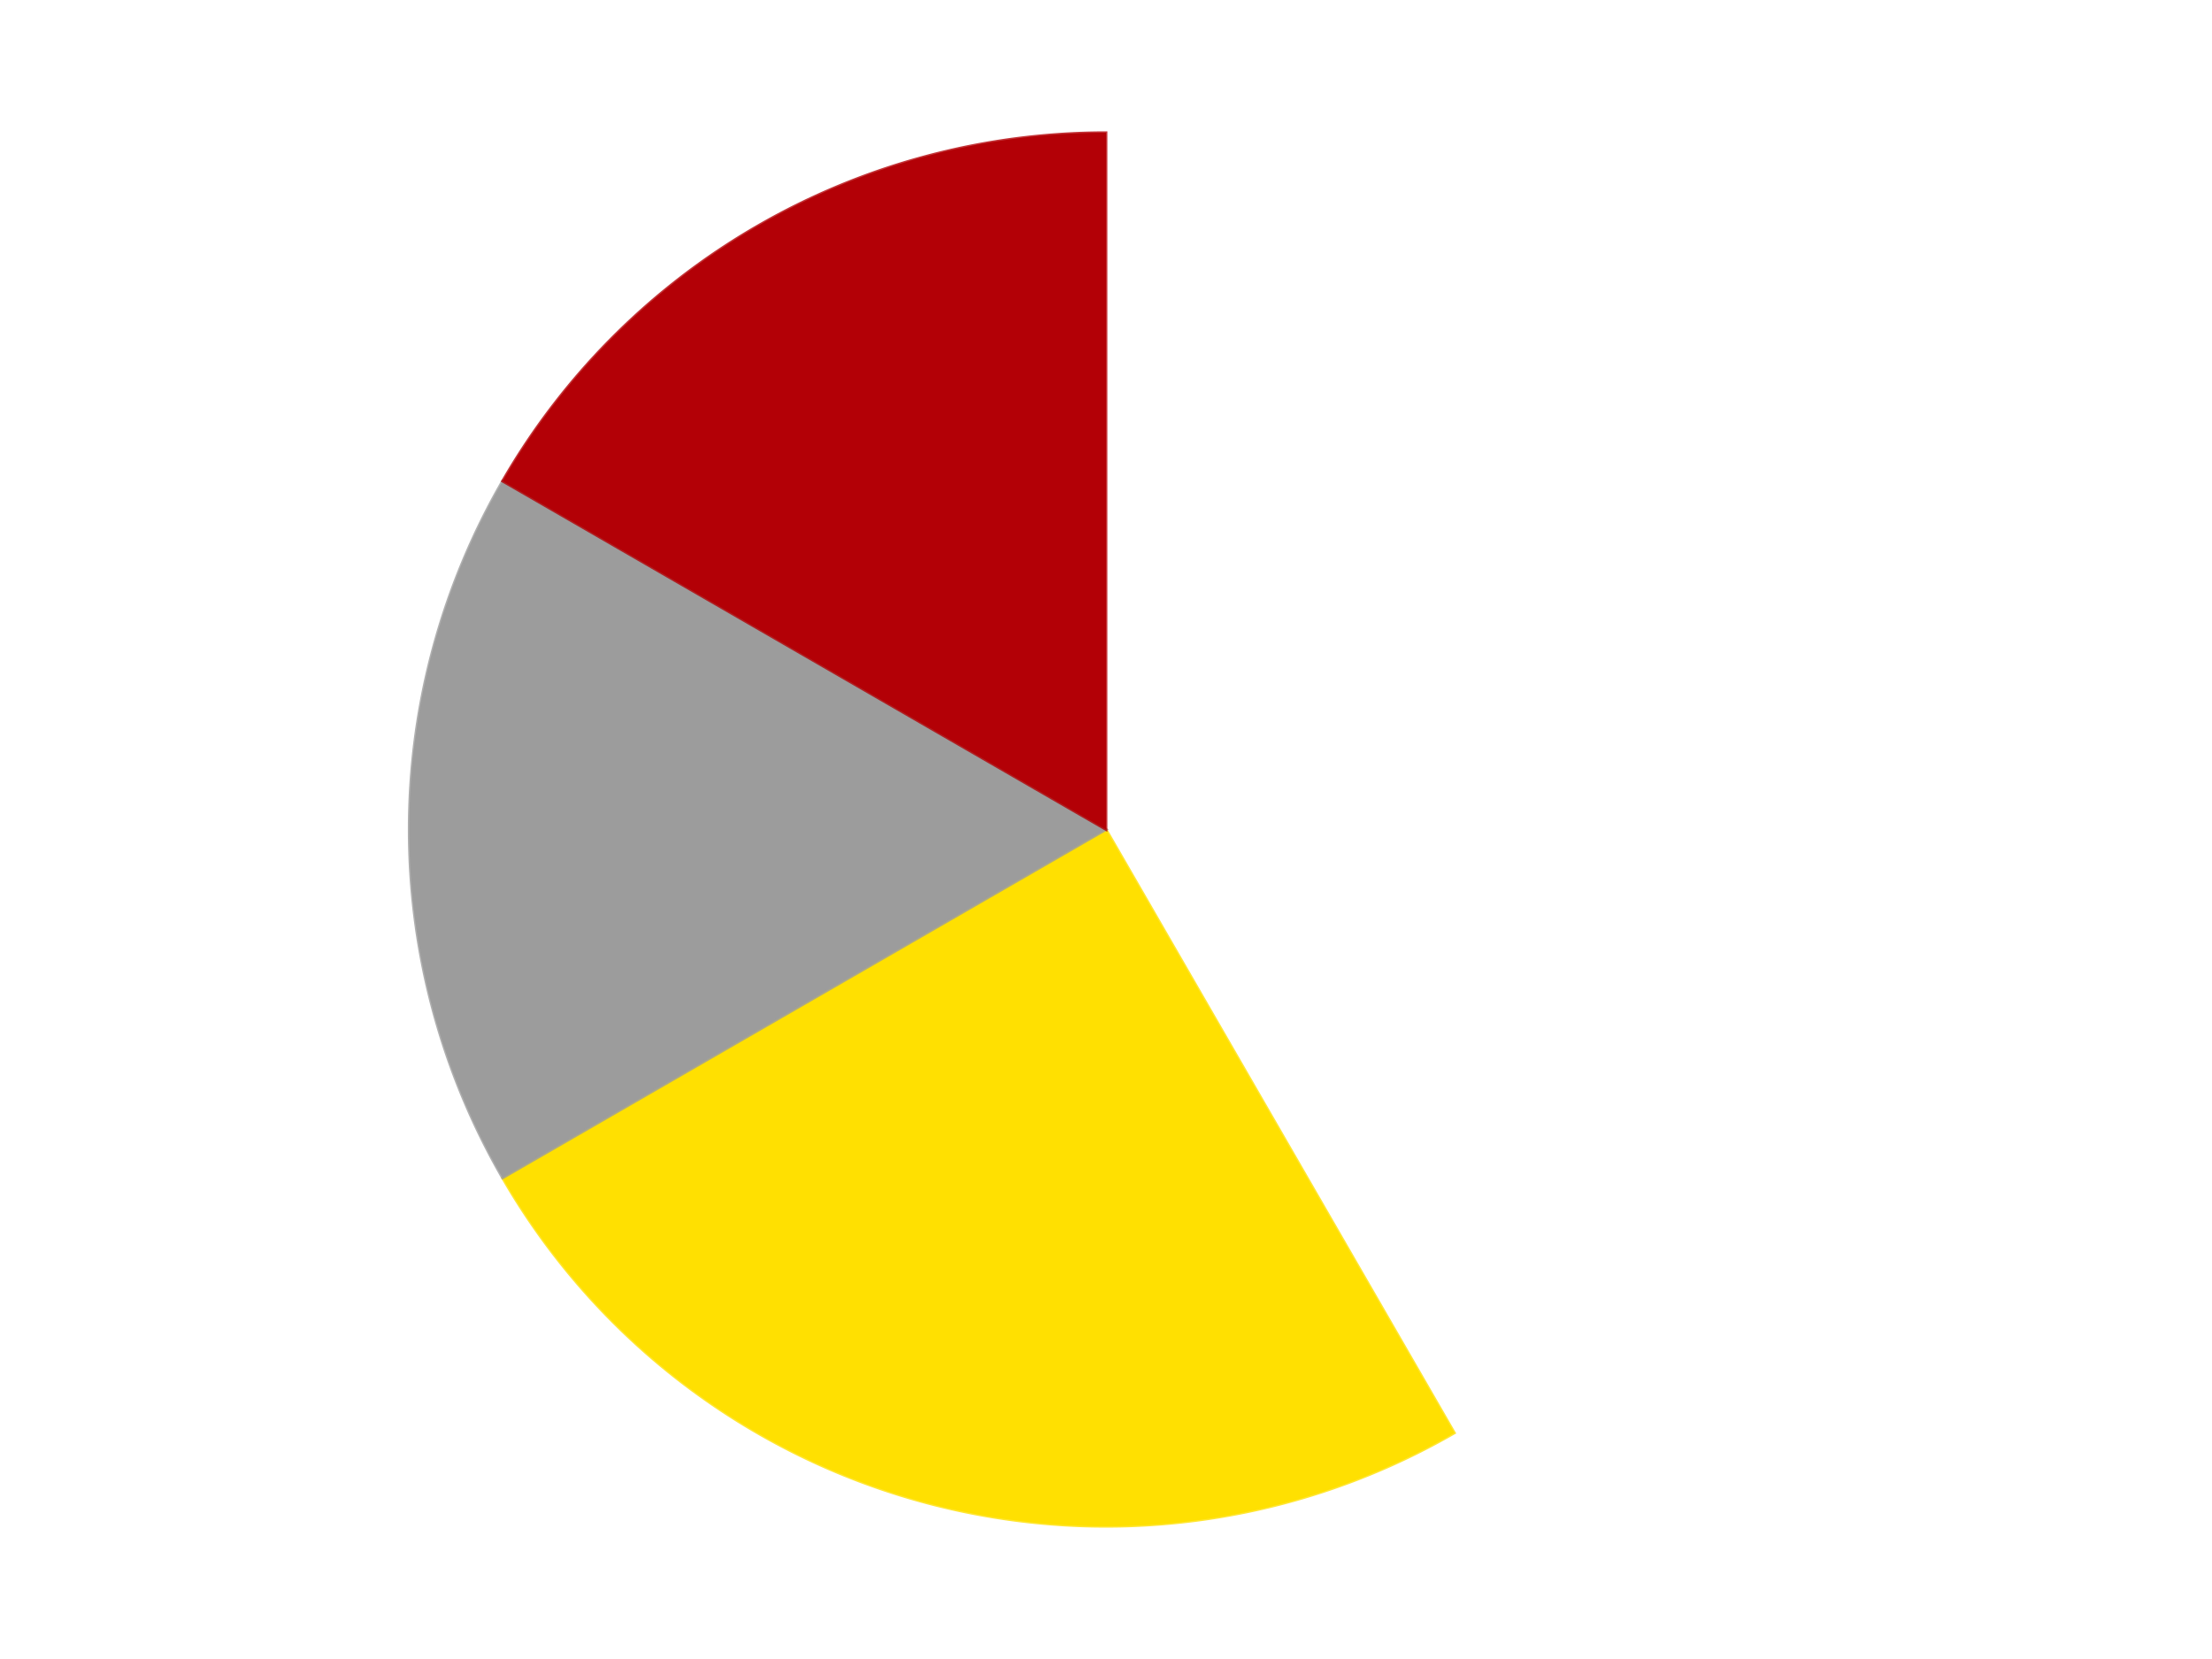
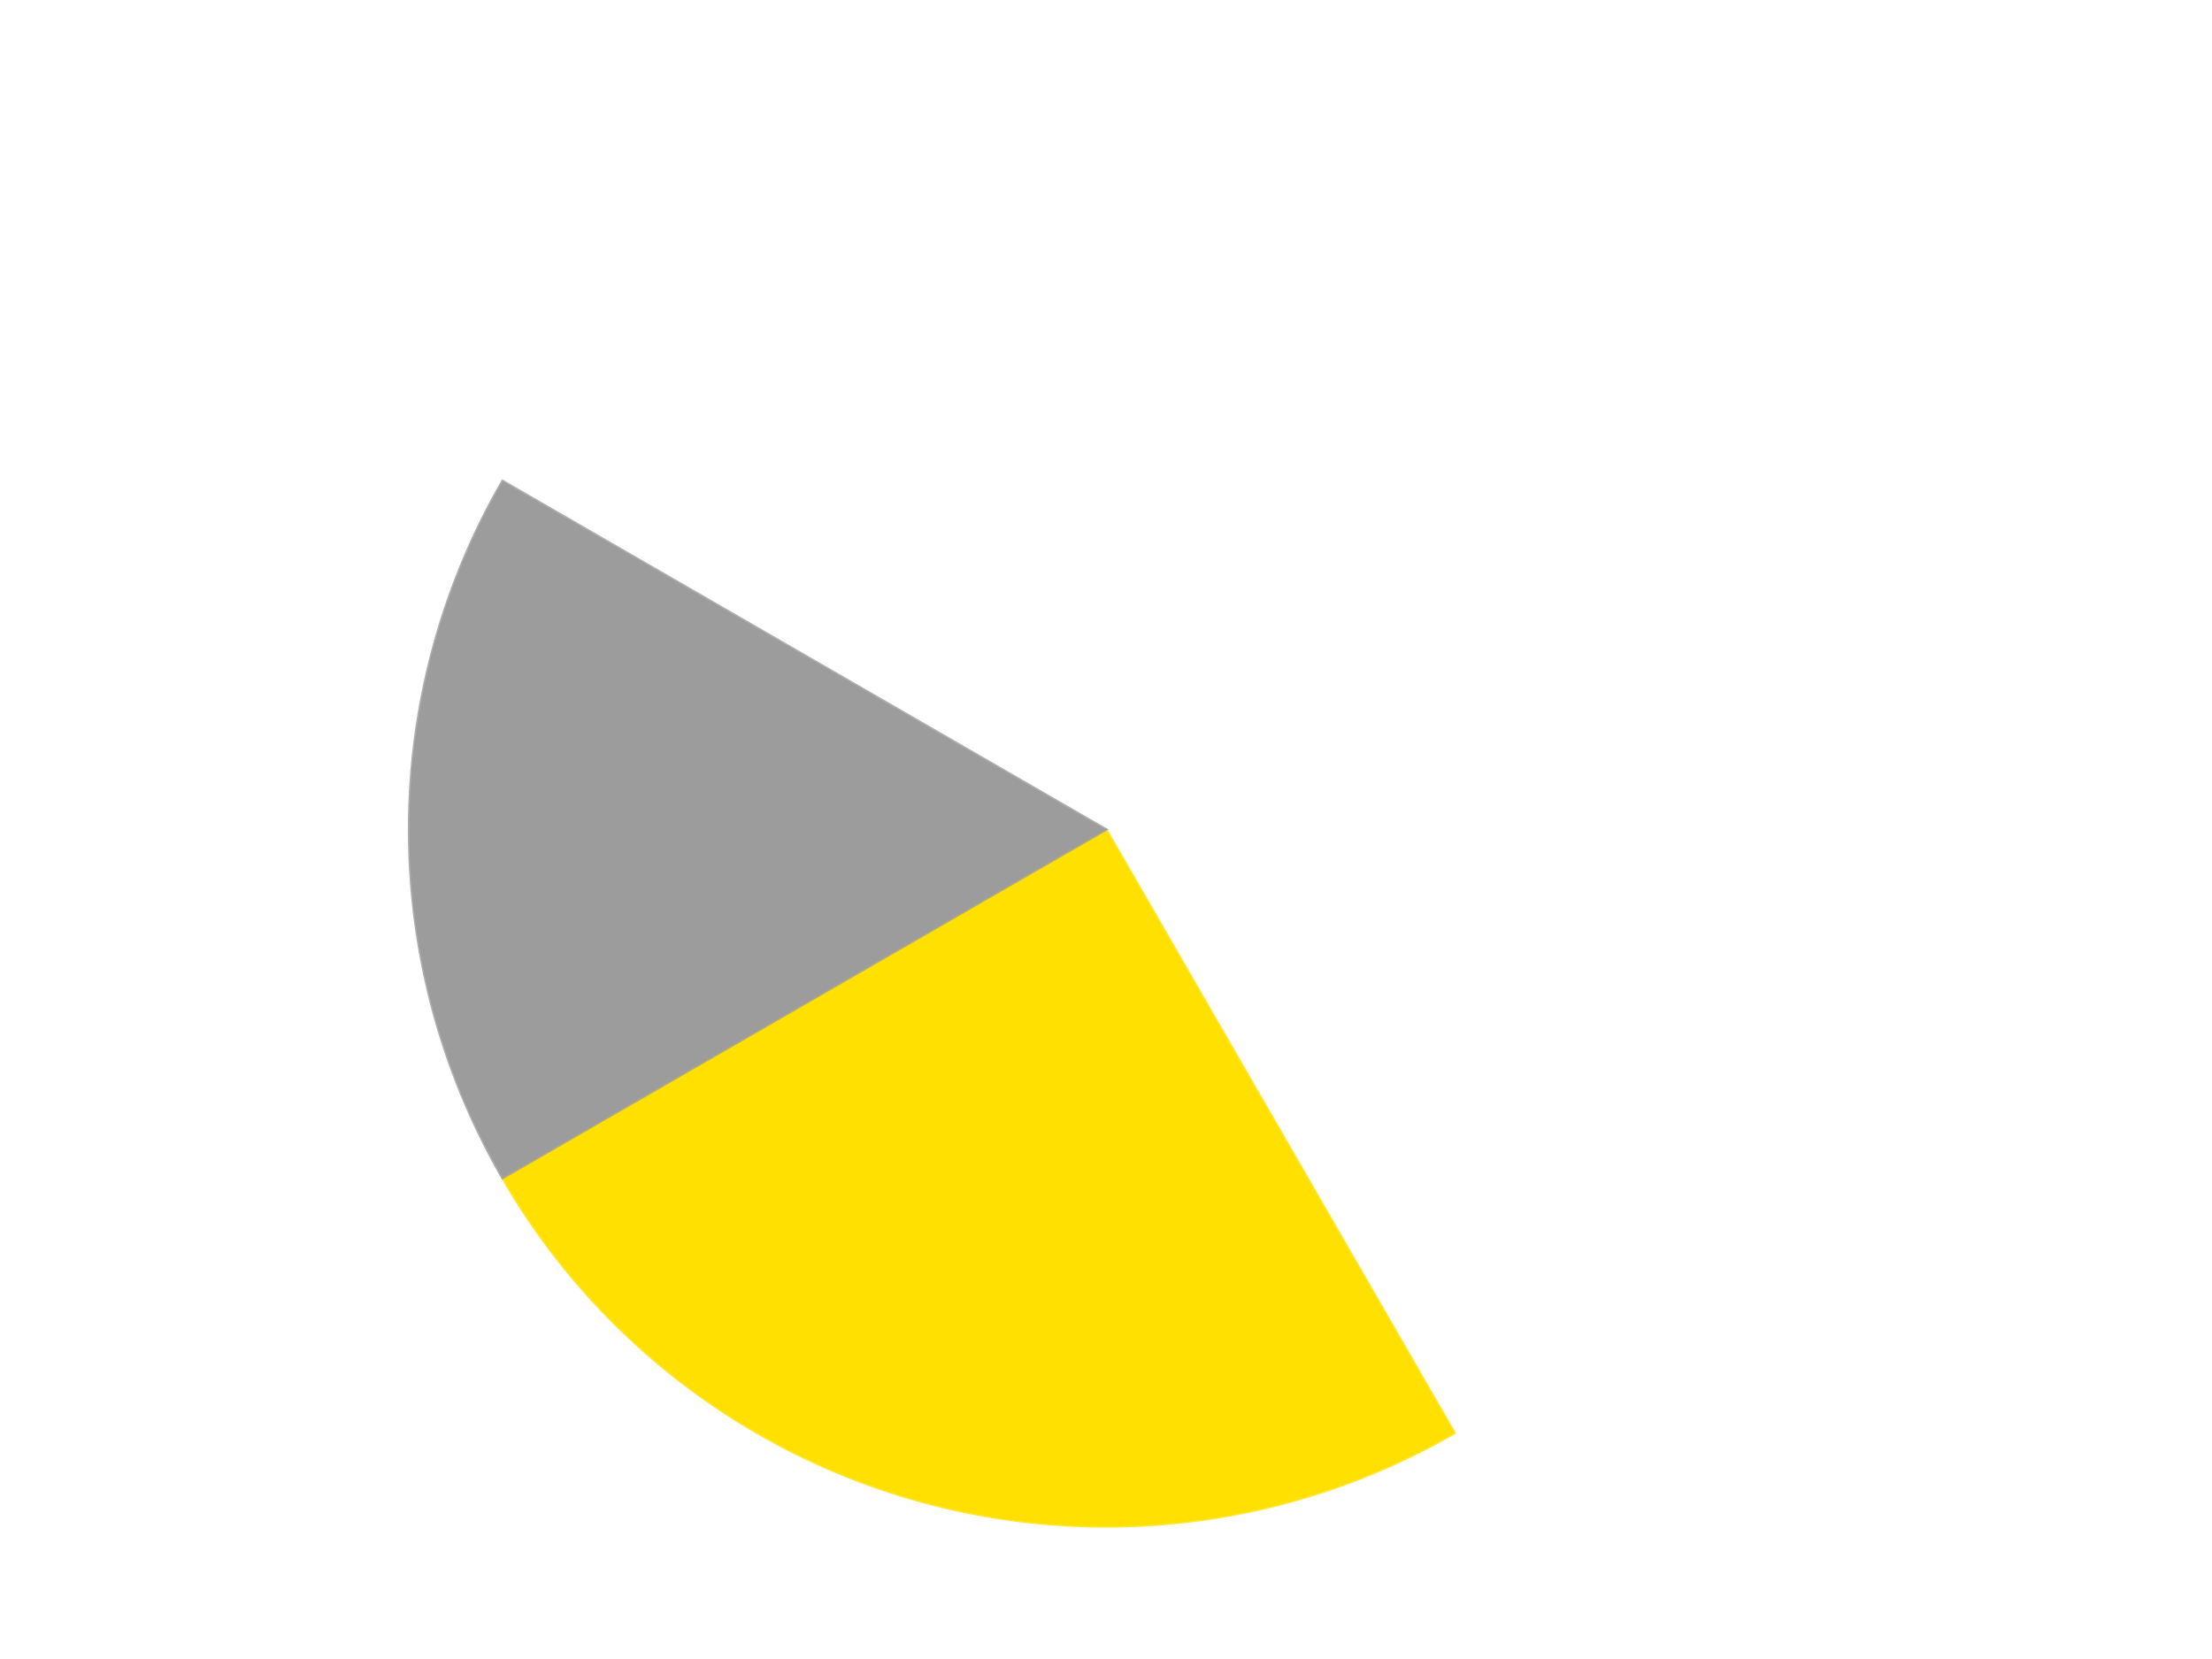
<svg xmlns="http://www.w3.org/2000/svg" xmlns:xlink="http://www.w3.org/1999/xlink" id="chart-6e5eb84d-3327-4612-9724-80f68ceb3403" class="pygal-chart" viewBox="0 0 800 600">
  <defs>
    <style type="text/css">#chart-6e5eb84d-3327-4612-9724-80f68ceb3403{-webkit-user-select:none;-webkit-font-smoothing:antialiased;font-family:Consolas,"Liberation Mono",Menlo,Courier,monospace}#chart-6e5eb84d-3327-4612-9724-80f68ceb3403 .title{font-family:Consolas,"Liberation Mono",Menlo,Courier,monospace;font-size:16px}#chart-6e5eb84d-3327-4612-9724-80f68ceb3403 .legends .legend text{font-family:Consolas,"Liberation Mono",Menlo,Courier,monospace;font-size:14px}#chart-6e5eb84d-3327-4612-9724-80f68ceb3403 .axis text{font-family:Consolas,"Liberation Mono",Menlo,Courier,monospace;font-size:10px}#chart-6e5eb84d-3327-4612-9724-80f68ceb3403 .axis text.major{font-family:Consolas,"Liberation Mono",Menlo,Courier,monospace;font-size:10px}#chart-6e5eb84d-3327-4612-9724-80f68ceb3403 .text-overlay text.value{font-family:Consolas,"Liberation Mono",Menlo,Courier,monospace;font-size:16px}#chart-6e5eb84d-3327-4612-9724-80f68ceb3403 .text-overlay text.label{font-family:Consolas,"Liberation Mono",Menlo,Courier,monospace;font-size:10px}#chart-6e5eb84d-3327-4612-9724-80f68ceb3403 .tooltip{font-family:Consolas,"Liberation Mono",Menlo,Courier,monospace;font-size:14px}#chart-6e5eb84d-3327-4612-9724-80f68ceb3403 text.no_data{font-family:Consolas,"Liberation Mono",Menlo,Courier,monospace;font-size:64px}
#chart-6e5eb84d-3327-4612-9724-80f68ceb3403{background-color:transparent}#chart-6e5eb84d-3327-4612-9724-80f68ceb3403 path,#chart-6e5eb84d-3327-4612-9724-80f68ceb3403 line,#chart-6e5eb84d-3327-4612-9724-80f68ceb3403 rect,#chart-6e5eb84d-3327-4612-9724-80f68ceb3403 circle{-webkit-transition:150ms;-moz-transition:150ms;transition:150ms}#chart-6e5eb84d-3327-4612-9724-80f68ceb3403 .graph &gt; .background{fill:transparent}#chart-6e5eb84d-3327-4612-9724-80f68ceb3403 .plot &gt; .background{fill:transparent}#chart-6e5eb84d-3327-4612-9724-80f68ceb3403 .graph{fill:rgba(0,0,0,.87)}#chart-6e5eb84d-3327-4612-9724-80f68ceb3403 text.no_data{fill:rgba(0,0,0,1)}#chart-6e5eb84d-3327-4612-9724-80f68ceb3403 .title{fill:rgba(0,0,0,1)}#chart-6e5eb84d-3327-4612-9724-80f68ceb3403 .legends .legend text{fill:rgba(0,0,0,.87)}#chart-6e5eb84d-3327-4612-9724-80f68ceb3403 .legends .legend:hover text{fill:rgba(0,0,0,1)}#chart-6e5eb84d-3327-4612-9724-80f68ceb3403 .axis .line{stroke:rgba(0,0,0,1)}#chart-6e5eb84d-3327-4612-9724-80f68ceb3403 .axis .guide.line{stroke:rgba(0,0,0,.54)}#chart-6e5eb84d-3327-4612-9724-80f68ceb3403 .axis .major.line{stroke:rgba(0,0,0,.87)}#chart-6e5eb84d-3327-4612-9724-80f68ceb3403 .axis text.major{fill:rgba(0,0,0,1)}#chart-6e5eb84d-3327-4612-9724-80f68ceb3403 .axis.y .guides:hover .guide.line,#chart-6e5eb84d-3327-4612-9724-80f68ceb3403 .line-graph .axis.x .guides:hover .guide.line,#chart-6e5eb84d-3327-4612-9724-80f68ceb3403 .stackedline-graph .axis.x .guides:hover .guide.line,#chart-6e5eb84d-3327-4612-9724-80f68ceb3403 .xy-graph .axis.x .guides:hover .guide.line{stroke:rgba(0,0,0,1)}#chart-6e5eb84d-3327-4612-9724-80f68ceb3403 .axis .guides:hover text{fill:rgba(0,0,0,1)}#chart-6e5eb84d-3327-4612-9724-80f68ceb3403 .reactive{fill-opacity:1.0;stroke-opacity:.8;stroke-width:1}#chart-6e5eb84d-3327-4612-9724-80f68ceb3403 .ci{stroke:rgba(0,0,0,.87)}#chart-6e5eb84d-3327-4612-9724-80f68ceb3403 .reactive.active,#chart-6e5eb84d-3327-4612-9724-80f68ceb3403 .active .reactive{fill-opacity:0.6;stroke-opacity:.9;stroke-width:4}#chart-6e5eb84d-3327-4612-9724-80f68ceb3403 .ci .reactive.active{stroke-width:1.5}#chart-6e5eb84d-3327-4612-9724-80f68ceb3403 .series text{fill:rgba(0,0,0,1)}#chart-6e5eb84d-3327-4612-9724-80f68ceb3403 .tooltip rect{fill:transparent;stroke:rgba(0,0,0,1);-webkit-transition:opacity 150ms;-moz-transition:opacity 150ms;transition:opacity 150ms}#chart-6e5eb84d-3327-4612-9724-80f68ceb3403 .tooltip .label{fill:rgba(0,0,0,.87)}#chart-6e5eb84d-3327-4612-9724-80f68ceb3403 .tooltip .label{fill:rgba(0,0,0,.87)}#chart-6e5eb84d-3327-4612-9724-80f68ceb3403 .tooltip .legend{font-size:.8em;fill:rgba(0,0,0,.54)}#chart-6e5eb84d-3327-4612-9724-80f68ceb3403 .tooltip .x_label{font-size:.6em;fill:rgba(0,0,0,1)}#chart-6e5eb84d-3327-4612-9724-80f68ceb3403 .tooltip .xlink{font-size:.5em;text-decoration:underline}#chart-6e5eb84d-3327-4612-9724-80f68ceb3403 .tooltip .value{font-size:1.5em}#chart-6e5eb84d-3327-4612-9724-80f68ceb3403 .bound{font-size:.5em}#chart-6e5eb84d-3327-4612-9724-80f68ceb3403 .max-value{font-size:.75em;fill:rgba(0,0,0,.54)}#chart-6e5eb84d-3327-4612-9724-80f68ceb3403 .map-element{fill:transparent;stroke:rgba(0,0,0,.54) !important}#chart-6e5eb84d-3327-4612-9724-80f68ceb3403 .map-element .reactive{fill-opacity:inherit;stroke-opacity:inherit}#chart-6e5eb84d-3327-4612-9724-80f68ceb3403 .color-0,#chart-6e5eb84d-3327-4612-9724-80f68ceb3403 .color-0 a:visited{stroke:#F44336;fill:#F44336}#chart-6e5eb84d-3327-4612-9724-80f68ceb3403 .color-1,#chart-6e5eb84d-3327-4612-9724-80f68ceb3403 .color-1 a:visited{stroke:#3F51B5;fill:#3F51B5}#chart-6e5eb84d-3327-4612-9724-80f68ceb3403 .color-2,#chart-6e5eb84d-3327-4612-9724-80f68ceb3403 .color-2 a:visited{stroke:#009688;fill:#009688}#chart-6e5eb84d-3327-4612-9724-80f68ceb3403 .color-3,#chart-6e5eb84d-3327-4612-9724-80f68ceb3403 .color-3 a:visited{stroke:#FFC107;fill:#FFC107}#chart-6e5eb84d-3327-4612-9724-80f68ceb3403 .text-overlay .color-0 text{fill:black}#chart-6e5eb84d-3327-4612-9724-80f68ceb3403 .text-overlay .color-1 text{fill:black}#chart-6e5eb84d-3327-4612-9724-80f68ceb3403 .text-overlay .color-2 text{fill:black}#chart-6e5eb84d-3327-4612-9724-80f68ceb3403 .text-overlay .color-3 text{fill:black}
#chart-6e5eb84d-3327-4612-9724-80f68ceb3403 text.no_data{text-anchor:middle}#chart-6e5eb84d-3327-4612-9724-80f68ceb3403 .guide.line{fill:none}#chart-6e5eb84d-3327-4612-9724-80f68ceb3403 .centered{text-anchor:middle}#chart-6e5eb84d-3327-4612-9724-80f68ceb3403 .title{text-anchor:middle}#chart-6e5eb84d-3327-4612-9724-80f68ceb3403 .legends .legend text{fill-opacity:1}#chart-6e5eb84d-3327-4612-9724-80f68ceb3403 .axis.x text{text-anchor:middle}#chart-6e5eb84d-3327-4612-9724-80f68ceb3403 .axis.x:not(.web) text[transform]{text-anchor:start}#chart-6e5eb84d-3327-4612-9724-80f68ceb3403 .axis.x:not(.web) text[transform].backwards{text-anchor:end}#chart-6e5eb84d-3327-4612-9724-80f68ceb3403 .axis.y text{text-anchor:end}#chart-6e5eb84d-3327-4612-9724-80f68ceb3403 .axis.y text[transform].backwards{text-anchor:start}#chart-6e5eb84d-3327-4612-9724-80f68ceb3403 .axis.y2 text{text-anchor:start}#chart-6e5eb84d-3327-4612-9724-80f68ceb3403 .axis.y2 text[transform].backwards{text-anchor:end}#chart-6e5eb84d-3327-4612-9724-80f68ceb3403 .axis .guide.line{stroke-dasharray:4,4;stroke:black}#chart-6e5eb84d-3327-4612-9724-80f68ceb3403 .axis .major.guide.line{stroke-dasharray:6,6;stroke:black}#chart-6e5eb84d-3327-4612-9724-80f68ceb3403 .horizontal .axis.y .guide.line,#chart-6e5eb84d-3327-4612-9724-80f68ceb3403 .horizontal .axis.y2 .guide.line,#chart-6e5eb84d-3327-4612-9724-80f68ceb3403 .vertical .axis.x .guide.line{opacity:0}#chart-6e5eb84d-3327-4612-9724-80f68ceb3403 .horizontal .axis.always_show .guide.line,#chart-6e5eb84d-3327-4612-9724-80f68ceb3403 .vertical .axis.always_show .guide.line{opacity:1 !important}#chart-6e5eb84d-3327-4612-9724-80f68ceb3403 .axis.y .guides:hover .guide.line,#chart-6e5eb84d-3327-4612-9724-80f68ceb3403 .axis.y2 .guides:hover .guide.line,#chart-6e5eb84d-3327-4612-9724-80f68ceb3403 .axis.x .guides:hover .guide.line{opacity:1}#chart-6e5eb84d-3327-4612-9724-80f68ceb3403 .axis .guides:hover text{opacity:1}#chart-6e5eb84d-3327-4612-9724-80f68ceb3403 .nofill{fill:none}#chart-6e5eb84d-3327-4612-9724-80f68ceb3403 .subtle-fill{fill-opacity:.2}#chart-6e5eb84d-3327-4612-9724-80f68ceb3403 .dot{stroke-width:1px;fill-opacity:1;stroke-opacity:1}#chart-6e5eb84d-3327-4612-9724-80f68ceb3403 .dot.active{stroke-width:5px}#chart-6e5eb84d-3327-4612-9724-80f68ceb3403 .dot.negative{fill:transparent}#chart-6e5eb84d-3327-4612-9724-80f68ceb3403 text,#chart-6e5eb84d-3327-4612-9724-80f68ceb3403 tspan{stroke:none !important}#chart-6e5eb84d-3327-4612-9724-80f68ceb3403 .series text.active{opacity:1}#chart-6e5eb84d-3327-4612-9724-80f68ceb3403 .tooltip rect{fill-opacity:.95;stroke-width:.5}#chart-6e5eb84d-3327-4612-9724-80f68ceb3403 .tooltip text{fill-opacity:1}#chart-6e5eb84d-3327-4612-9724-80f68ceb3403 .showable{visibility:hidden}#chart-6e5eb84d-3327-4612-9724-80f68ceb3403 .showable.shown{visibility:visible}#chart-6e5eb84d-3327-4612-9724-80f68ceb3403 .gauge-background{fill:rgba(229,229,229,1);stroke:none}#chart-6e5eb84d-3327-4612-9724-80f68ceb3403 .bg-lines{stroke:transparent;stroke-width:2px}</style>
    <script type="text/javascript">window.pygal = window.pygal || {};window.pygal.config = window.pygal.config || {};window.pygal.config['6e5eb84d-3327-4612-9724-80f68ceb3403'] = {"allow_interruptions": false, "box_mode": "extremes", "classes": ["pygal-chart"], "css": ["file://style.css", "file://graph.css"], "defs": [], "disable_xml_declaration": false, "dots_size": 2.5, "dynamic_print_values": false, "explicit_size": false, "fill": false, "force_uri_protocol": "https", "formatter": null, "half_pie": false, "height": 600, "include_x_axis": false, "inner_radius": 0, "interpolate": null, "interpolation_parameters": {}, "interpolation_precision": 250, "inverse_y_axis": false, "js": ["//kozea.github.io/pygal.js/2.0.x/pygal-tooltips.min.js"], "legend_at_bottom": false, "legend_at_bottom_columns": null, "legend_box_size": 12, "logarithmic": false, "margin": 20, "margin_bottom": null, "margin_left": null, "margin_right": null, "margin_top": null, "max_scale": 16, "min_scale": 4, "missing_value_fill_truncation": "x", "no_data_text": "No data", "no_prefix": false, "order_min": null, "pretty_print": false, "print_labels": false, "print_values": false, "print_values_position": "center", "print_zeroes": true, "range": null, "rounded_bars": null, "secondary_range": null, "show_dots": true, "show_legend": false, "show_minor_x_labels": true, "show_minor_y_labels": true, "show_only_major_dots": false, "show_x_guides": false, "show_x_labels": true, "show_y_guides": true, "show_y_labels": true, "spacing": 10, "stack_from_top": false, "strict": false, "stroke": true, "stroke_style": null, "style": {"background": "transparent", "ci_colors": [], "colors": ["#F44336", "#3F51B5", "#009688", "#FFC107", "#FF5722", "#9C27B0", "#03A9F4", "#8BC34A", "#FF9800", "#E91E63", "#2196F3", "#4CAF50", "#FFEB3B", "#673AB7", "#00BCD4", "#CDDC39", "#9E9E9E", "#607D8B"], "dot_opacity": "1", "font_family": "Consolas, \"Liberation Mono\", Menlo, Courier, monospace", "foreground": "rgba(0, 0, 0, .87)", "foreground_strong": "rgba(0, 0, 0, 1)", "foreground_subtle": "rgba(0, 0, 0, .54)", "guide_stroke_color": "black", "guide_stroke_dasharray": "4,4", "label_font_family": "Consolas, \"Liberation Mono\", Menlo, Courier, monospace", "label_font_size": 10, "legend_font_family": "Consolas, \"Liberation Mono\", Menlo, Courier, monospace", "legend_font_size": 14, "major_guide_stroke_color": "black", "major_guide_stroke_dasharray": "6,6", "major_label_font_family": "Consolas, \"Liberation Mono\", Menlo, Courier, monospace", "major_label_font_size": 10, "no_data_font_family": "Consolas, \"Liberation Mono\", Menlo, Courier, monospace", "no_data_font_size": 64, "opacity": "1.0", "opacity_hover": "0.6", "plot_background": "transparent", "stroke_opacity": ".8", "stroke_opacity_hover": ".9", "stroke_width": "1", "stroke_width_hover": "4", "title_font_family": "Consolas, \"Liberation Mono\", Menlo, Courier, monospace", "title_font_size": 16, "tooltip_font_family": "Consolas, \"Liberation Mono\", Menlo, Courier, monospace", "tooltip_font_size": 14, "transition": "150ms", "value_background": "rgba(229, 229, 229, 1)", "value_colors": [], "value_font_family": "Consolas, \"Liberation Mono\", Menlo, Courier, monospace", "value_font_size": 16, "value_label_font_family": "Consolas, \"Liberation Mono\", Menlo, Courier, monospace", "value_label_font_size": 10}, "title": null, "tooltip_border_radius": 0, "tooltip_fancy_mode": true, "truncate_label": null, "truncate_legend": null, "width": 800, "x_label_rotation": 0, "x_labels": null, "x_labels_major": null, "x_labels_major_count": null, "x_labels_major_every": null, "x_title": null, "xrange": null, "y_label_rotation": 0, "y_labels": null, "y_labels_major": null, "y_labels_major_count": null, "y_labels_major_every": null, "y_title": null, "zero": 0, "legends": ["White", "Yellow", "Light Gray", "Red"]}</script>
    <script type="text/javascript" xlink:href="https://kozea.github.io/pygal.js/2.0.x/pygal-tooltips.min.js" />
  </defs>
  <title>Pygal</title>
  <g class="graph pie-graph vertical">
    <rect x="0" y="0" width="800" height="600" class="background" />
    <g transform="translate(20, 20)" class="plot">
      <rect x="0" y="0" width="760" height="560" class="background" />
      <g class="series serie-0 color-0">
        <g class="slices">
          <g class="slice" style="fill: #FFFFFF; stroke: #FFFFFF">
            <path d="M380 28 A252 252 0 0 1 506 498.238 L380 280 A0 0 0 0 0 380 280 z" class="slice reactive tooltip-trigger" />
            <desc class="value">10</desc>
            <desc class="x centered">501.7066541124226</desc>
            <desc class="y centered">247.38880031708237</desc>
          </g>
        </g>
      </g>
      <g class="series serie-1 color-1">
        <g class="slices">
          <g class="slice" style="fill: #FFE001; stroke: #FFE001">
            <path d="M506 498.238 A252 252 0 0 1 161.762 406 L380 280 A0 0 0 0 0 380 280 z" class="slice reactive tooltip-trigger" />
            <desc class="value">6</desc>
            <desc class="x centered">347.38880031708237</desc>
            <desc class="y centered">401.7066541124226</desc>
          </g>
        </g>
      </g>
      <g class="series serie-2 color-2">
        <g class="slices">
          <g class="slice" style="fill: #9C9C9C; stroke: #9C9C9C">
            <path d="M161.762 406 A252 252 0 0 1 161.762 154 L380 280 A0 0 0 0 0 380 280 z" class="slice reactive tooltip-trigger" />
            <desc class="value">4</desc>
            <desc class="x centered">254.0</desc>
            <desc class="y centered">279.9999999999999</desc>
          </g>
        </g>
      </g>
      <g class="series serie-3 color-3">
        <g class="slices">
          <g class="slice" style="fill: #B30006; stroke: #B30006">
-             <path d="M161.762 154 A252 252 0 0 1 380 28 L380 280 A0 0 0 0 0 380 280 z" class="slice reactive tooltip-trigger" />
            <desc class="value">4</desc>
            <desc class="x centered">317.00000000000006</desc>
            <desc class="y centered">170.88079912316073</desc>
          </g>
        </g>
      </g>
    </g>
    <g class="titles" />
    <g transform="translate(20, 20)" class="plot overlay">
      <g class="series serie-0 color-0" />
      <g class="series serie-1 color-1" />
      <g class="series serie-2 color-2" />
      <g class="series serie-3 color-3" />
    </g>
    <g transform="translate(20, 20)" class="plot text-overlay">
      <g class="series serie-0 color-0" />
      <g class="series serie-1 color-1" />
      <g class="series serie-2 color-2" />
      <g class="series serie-3 color-3" />
    </g>
    <g transform="translate(20, 20)" class="plot tooltip-overlay">
      <g transform="translate(0 0)" style="opacity: 0" class="tooltip">
        <rect rx="0" ry="0" width="0" height="0" class="tooltip-box" />
        <g class="text" />
      </g>
    </g>
  </g>
</svg>